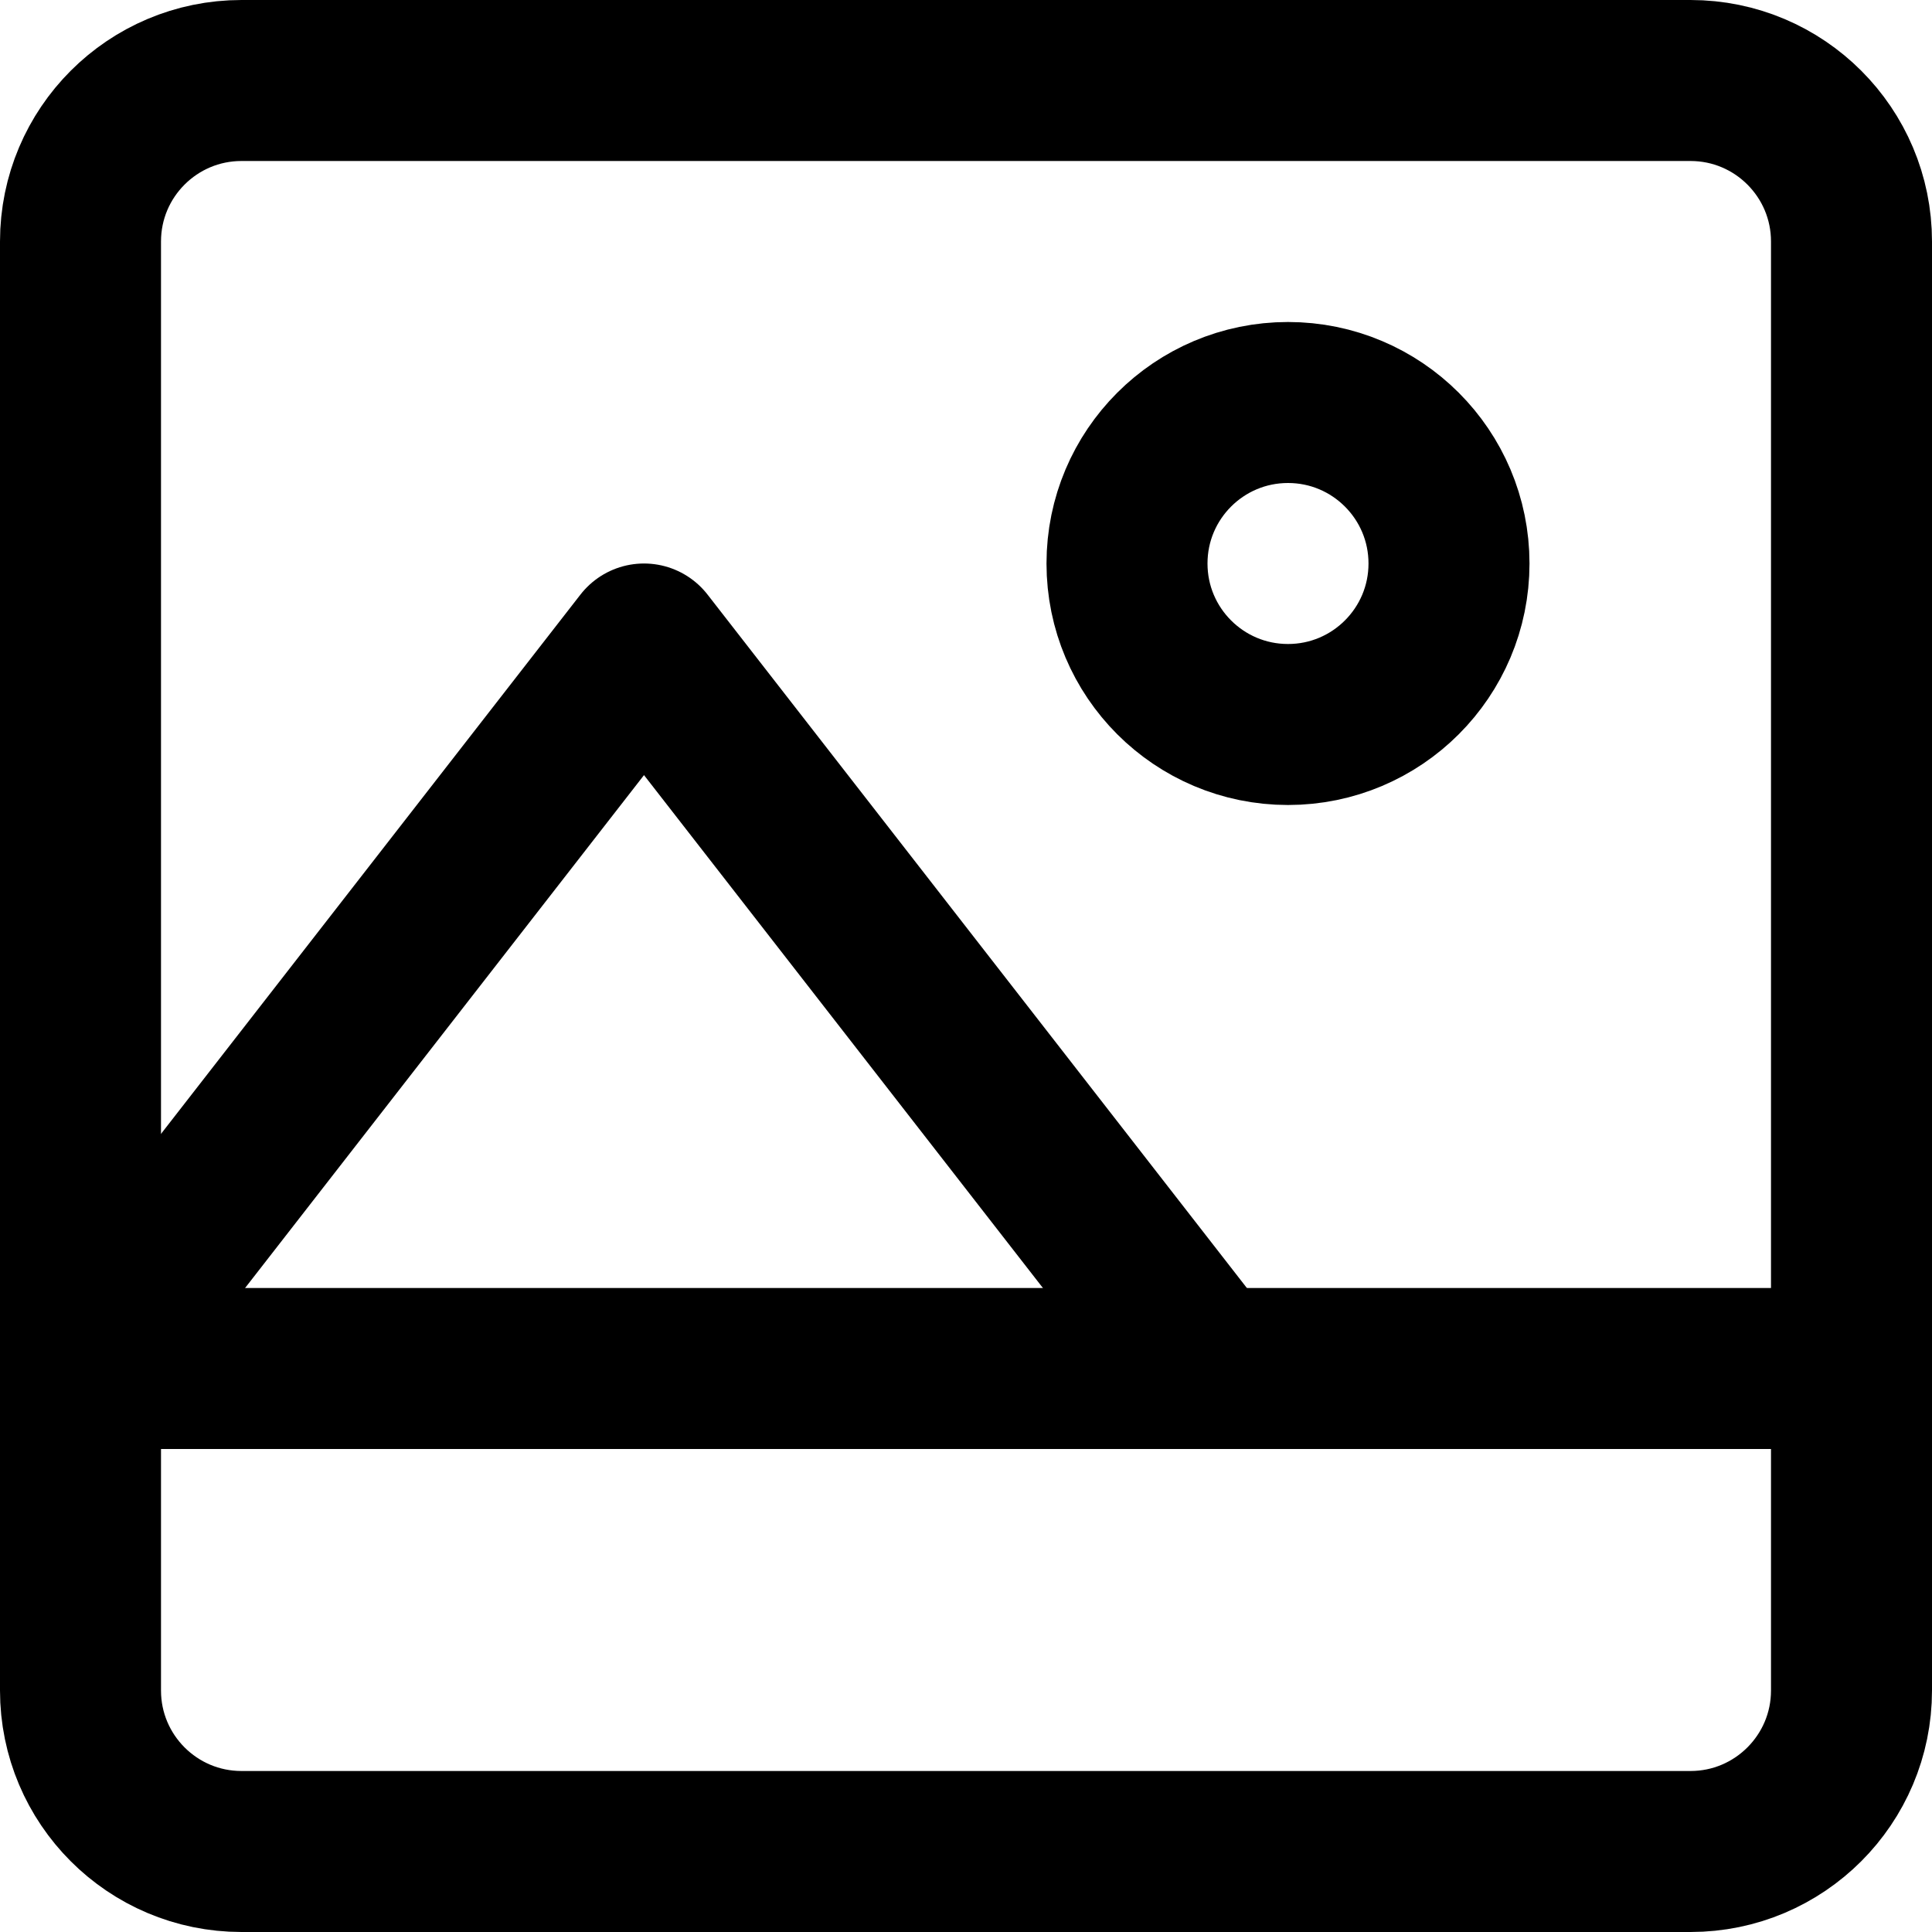
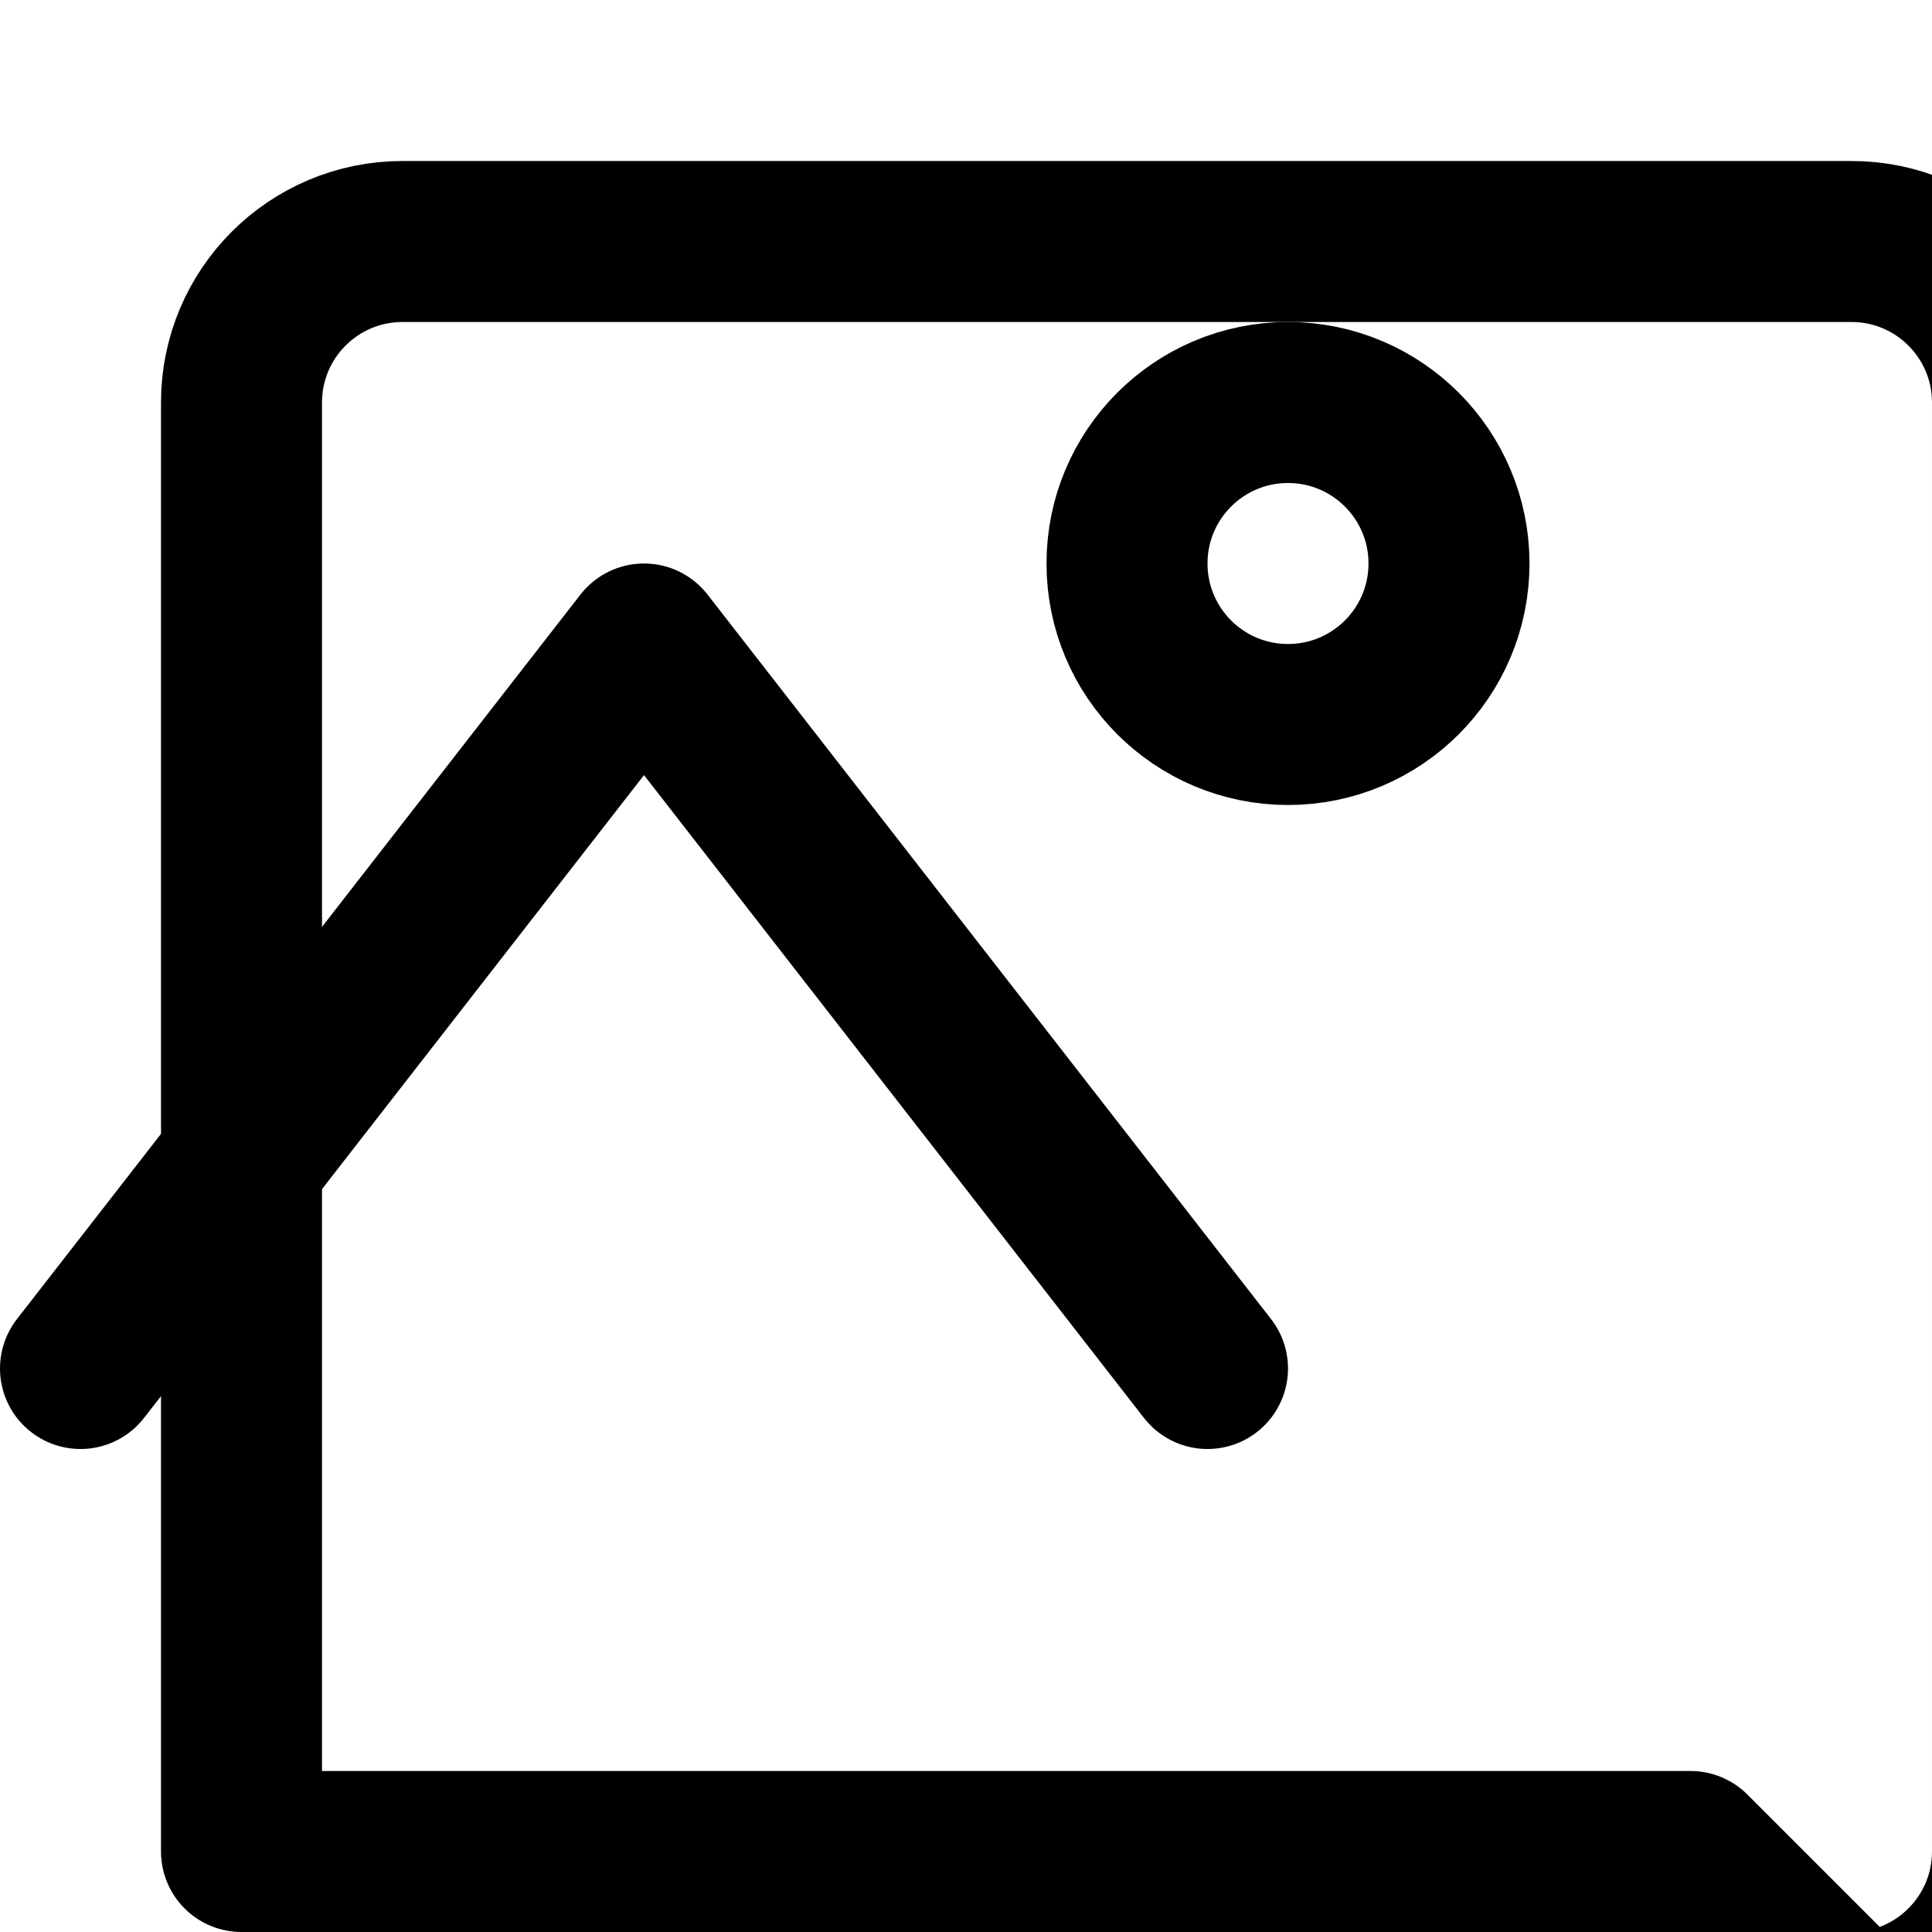
<svg xmlns="http://www.w3.org/2000/svg" enable-background="new 0 0 24 24" viewBox="0 0 24 24">
  <g style="fill:none;stroke:#000;stroke-width:2;stroke-linecap:round;stroke-linejoin:round;stroke-miterlimit:10">
-     <path d="m1 17h22" />
    <path d="m15 17-7-9-7 9" />
    <circle cx="16" cy="7" r="2" />
-     <path d="m21 23h-18c-1.105 0-2-.896-2-2v-18c0-1.105.896-2 2-2h18c1.105 0 2 .896 2 2v18c0 1.104-.896 2-2 2z" />
+     <path d="m21 23h-18v-18c0-1.105.896-2 2-2h18c1.105 0 2 .896 2 2v18c0 1.104-.896 2-2 2z" />
  </g>
</svg>